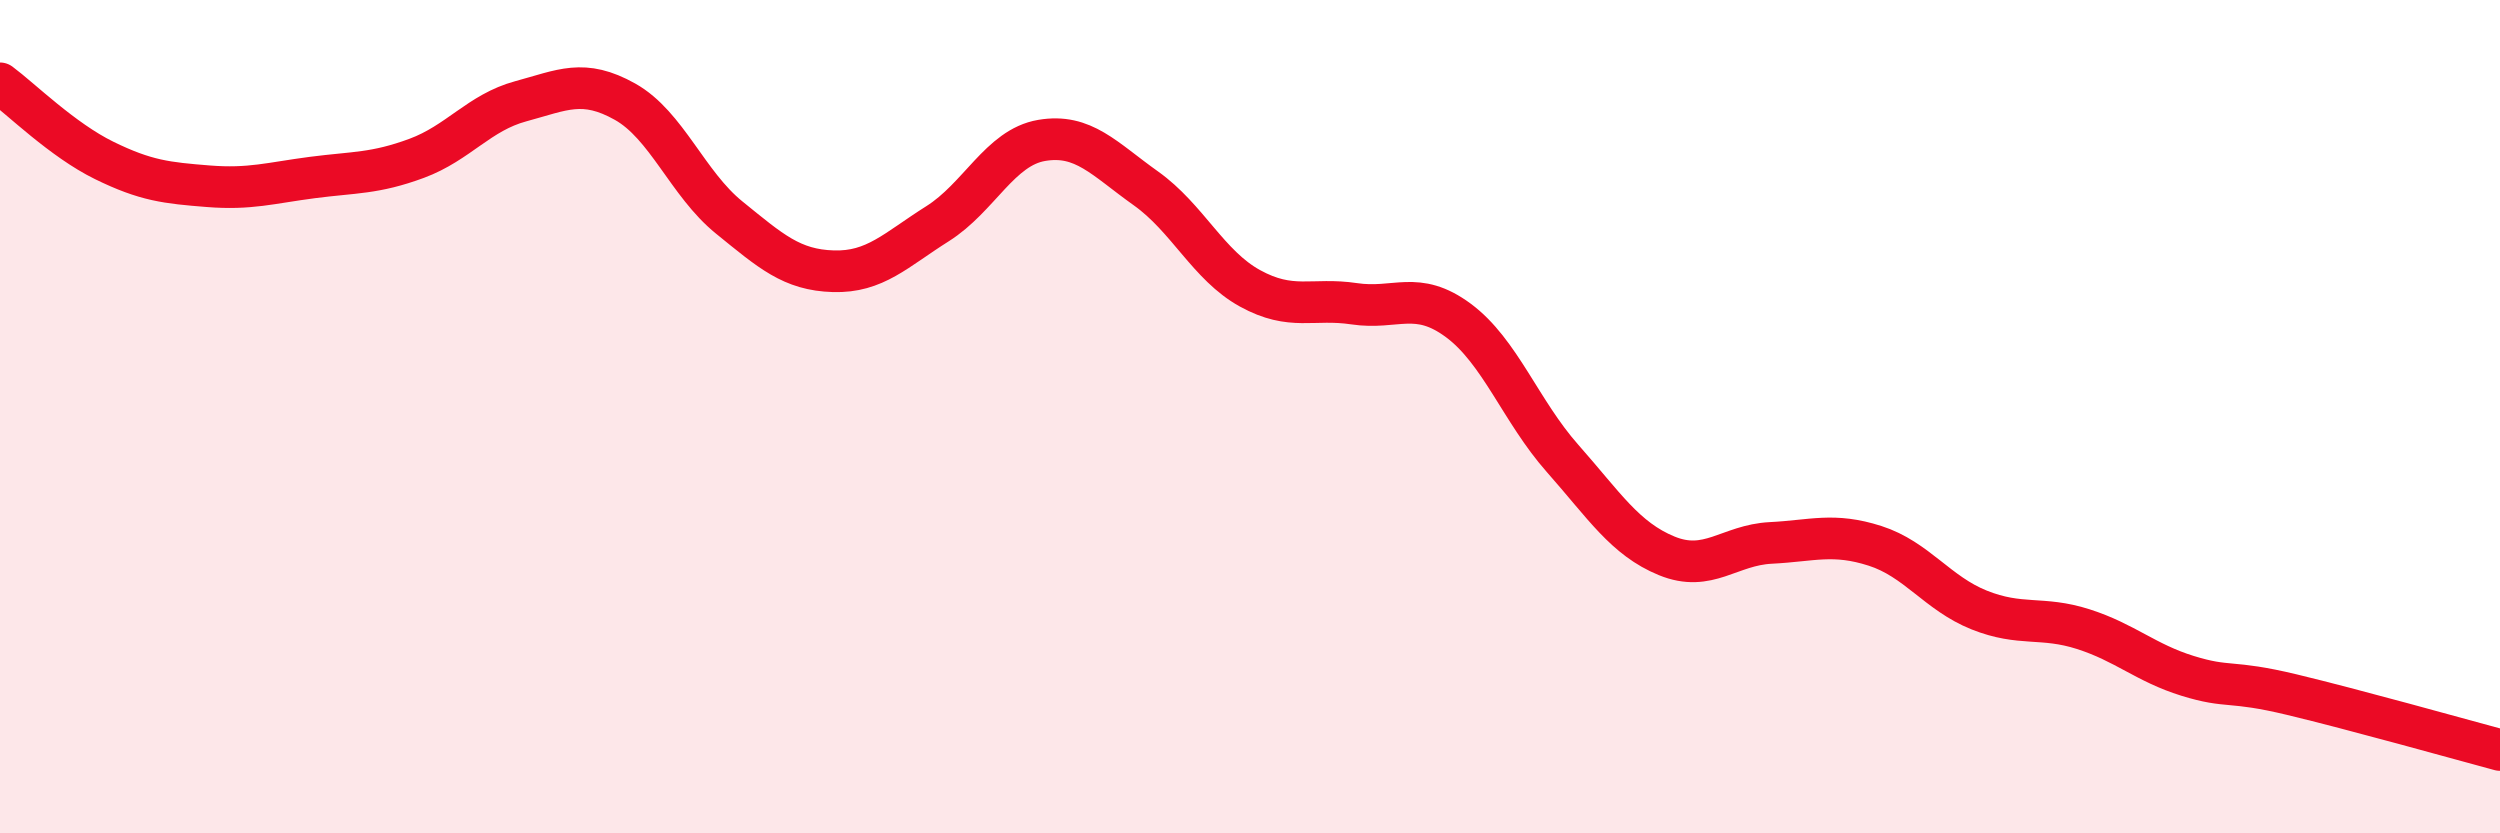
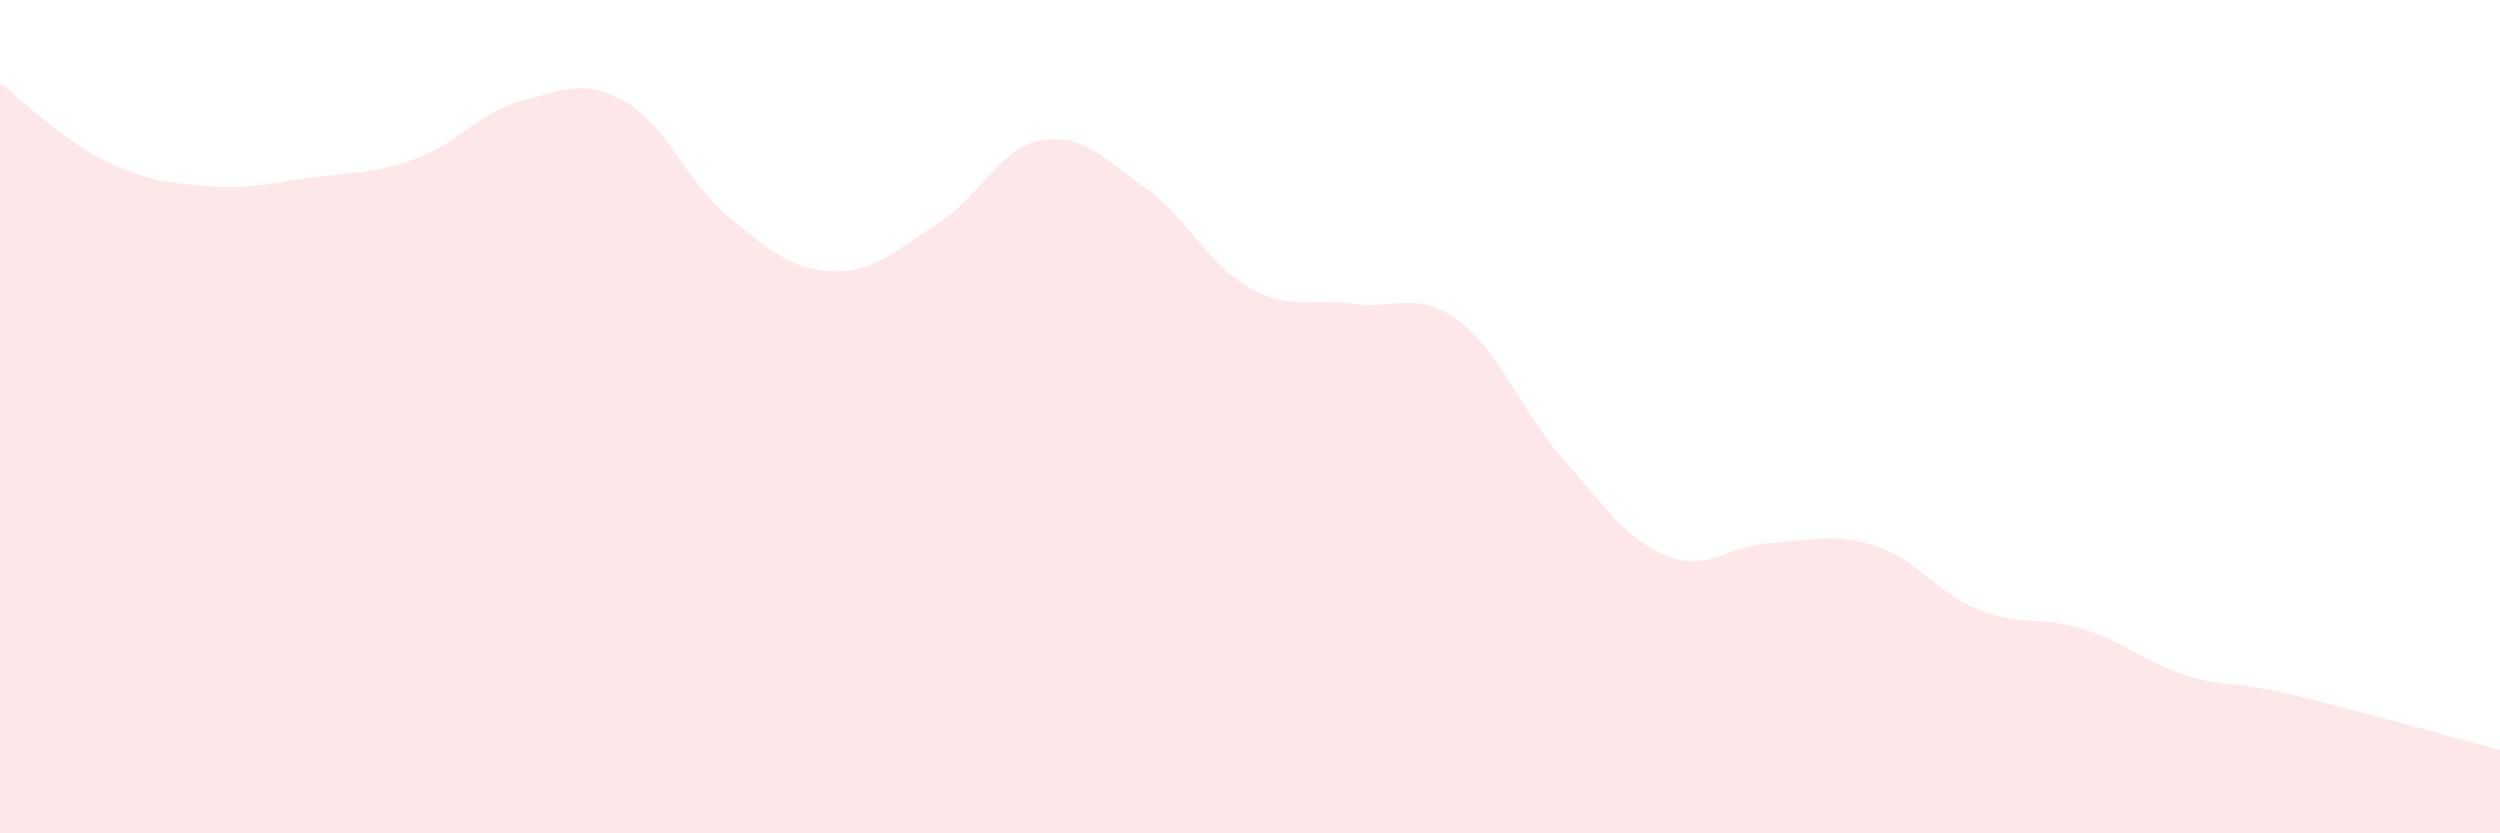
<svg xmlns="http://www.w3.org/2000/svg" width="60" height="20" viewBox="0 0 60 20">
  <path d="M 0,2 C 0.5,2.37 1.5,3.36 2.5,3.85 C 3.5,4.34 4,4.39 5,4.47 C 6,4.55 6.5,4.39 7.5,4.26 C 8.5,4.13 9,4.17 10,3.8 C 11,3.43 11.5,2.7 12.5,2.43 C 13.5,2.16 14,1.88 15,2.44 C 16,3 16.5,4.41 17.5,5.22 C 18.5,6.03 19,6.48 20,6.51 C 21,6.54 21.5,6 22.5,5.37 C 23.5,4.74 24,3.54 25,3.37 C 26,3.2 26.5,3.81 27.5,4.52 C 28.5,5.23 29,6.37 30,6.92 C 31,7.47 31.5,7.14 32.5,7.29 C 33.5,7.44 34,6.95 35,7.69 C 36,8.43 36.5,9.87 37.5,11 C 38.5,12.13 39,12.93 40,13.34 C 41,13.75 41.5,13.08 42.5,13.03 C 43.5,12.98 44,12.78 45,13.1 C 46,13.42 46.5,14.24 47.5,14.64 C 48.5,15.04 49,14.78 50,15.1 C 51,15.42 51.5,15.91 52.5,16.22 C 53.5,16.53 53.5,16.31 55,16.67 C 56.5,17.03 59,17.73 60,18L60 20L0 20Z" fill="#EB0A25" opacity="0.1" stroke-linecap="round" stroke-linejoin="round" />
-   <path d="M 0,2 C 0.5,2.37 1.5,3.36 2.5,3.85 C 3.5,4.34 4,4.39 5,4.47 C 6,4.55 6.5,4.39 7.5,4.26 C 8.5,4.13 9,4.17 10,3.8 C 11,3.43 11.5,2.7 12.5,2.43 C 13.5,2.16 14,1.88 15,2.44 C 16,3 16.5,4.41 17.5,5.22 C 18.5,6.03 19,6.48 20,6.51 C 21,6.54 21.5,6 22.5,5.37 C 23.5,4.74 24,3.54 25,3.37 C 26,3.2 26.5,3.81 27.5,4.52 C 28.5,5.23 29,6.37 30,6.92 C 31,7.47 31.5,7.14 32.5,7.29 C 33.5,7.44 34,6.95 35,7.69 C 36,8.43 36.5,9.87 37.5,11 C 38.5,12.13 39,12.93 40,13.34 C 41,13.75 41.5,13.08 42.5,13.03 C 43.5,12.98 44,12.78 45,13.1 C 46,13.42 46.5,14.24 47.5,14.64 C 48.5,15.04 49,14.78 50,15.1 C 51,15.42 51.5,15.91 52.5,16.22 C 53.5,16.53 53.5,16.31 55,16.67 C 56.5,17.03 59,17.73 60,18" stroke="#EB0A25" stroke-width="1" fill="none" stroke-linecap="round" stroke-linejoin="round" />
</svg>